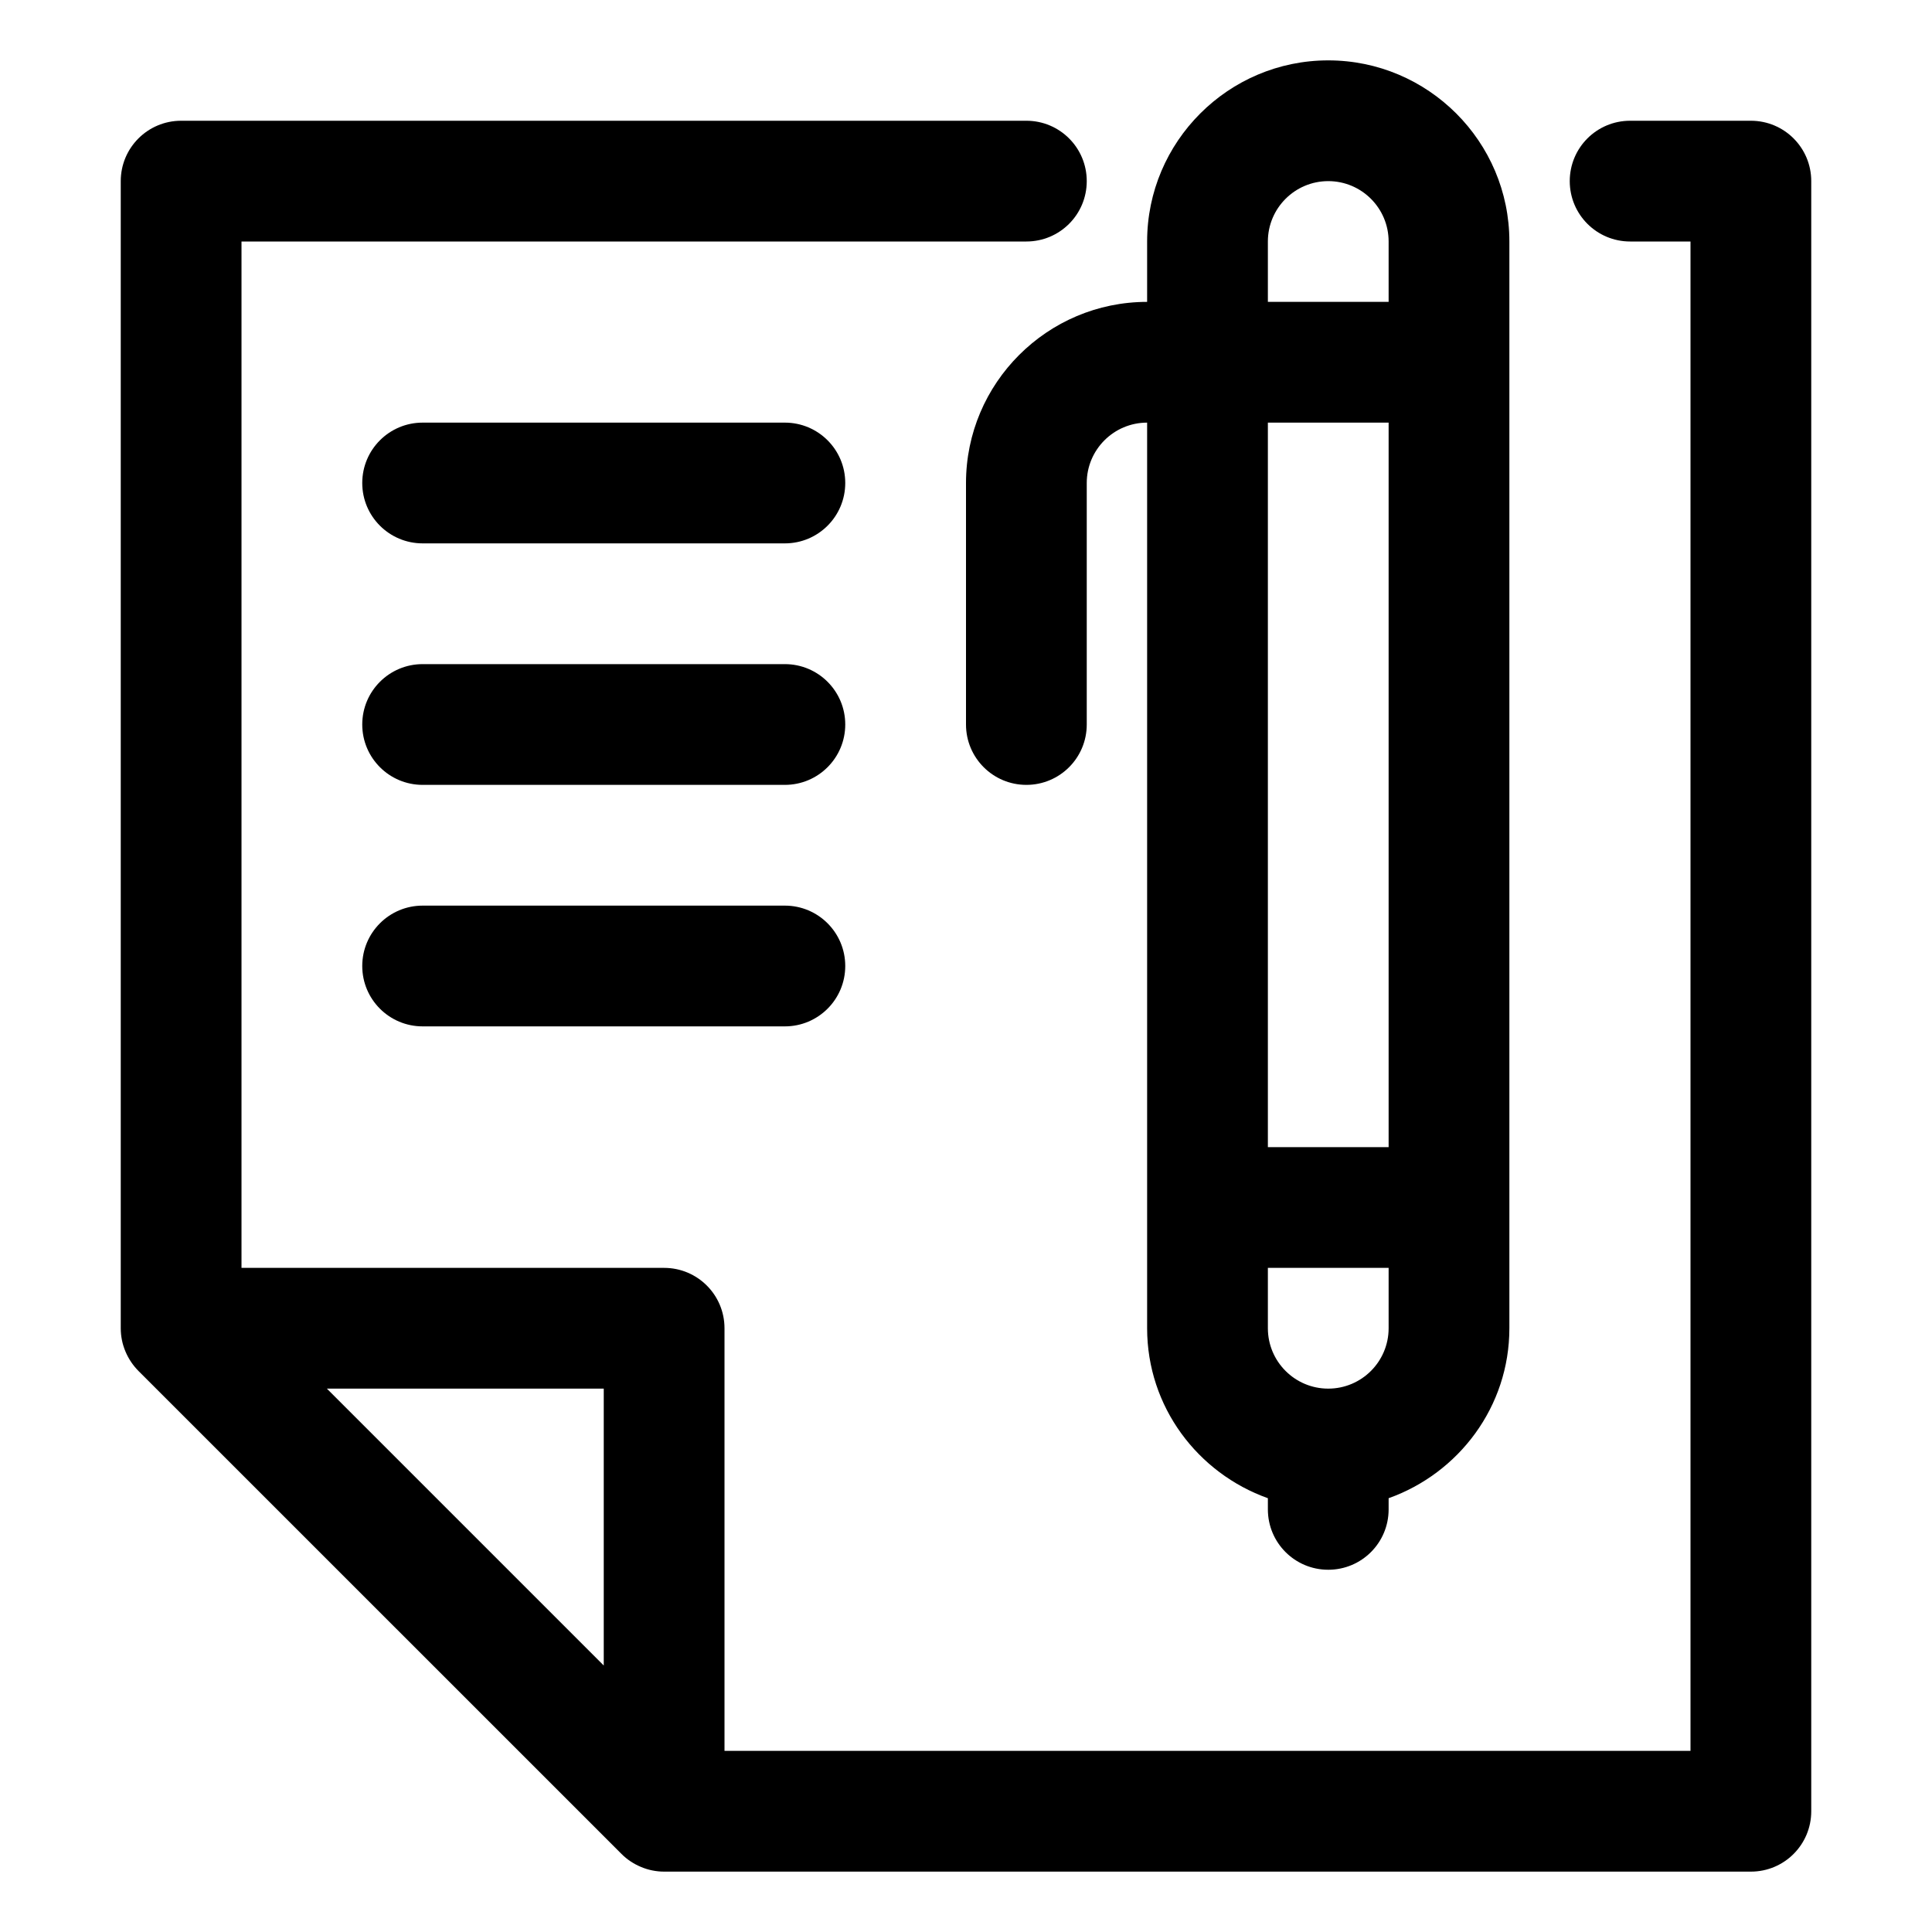
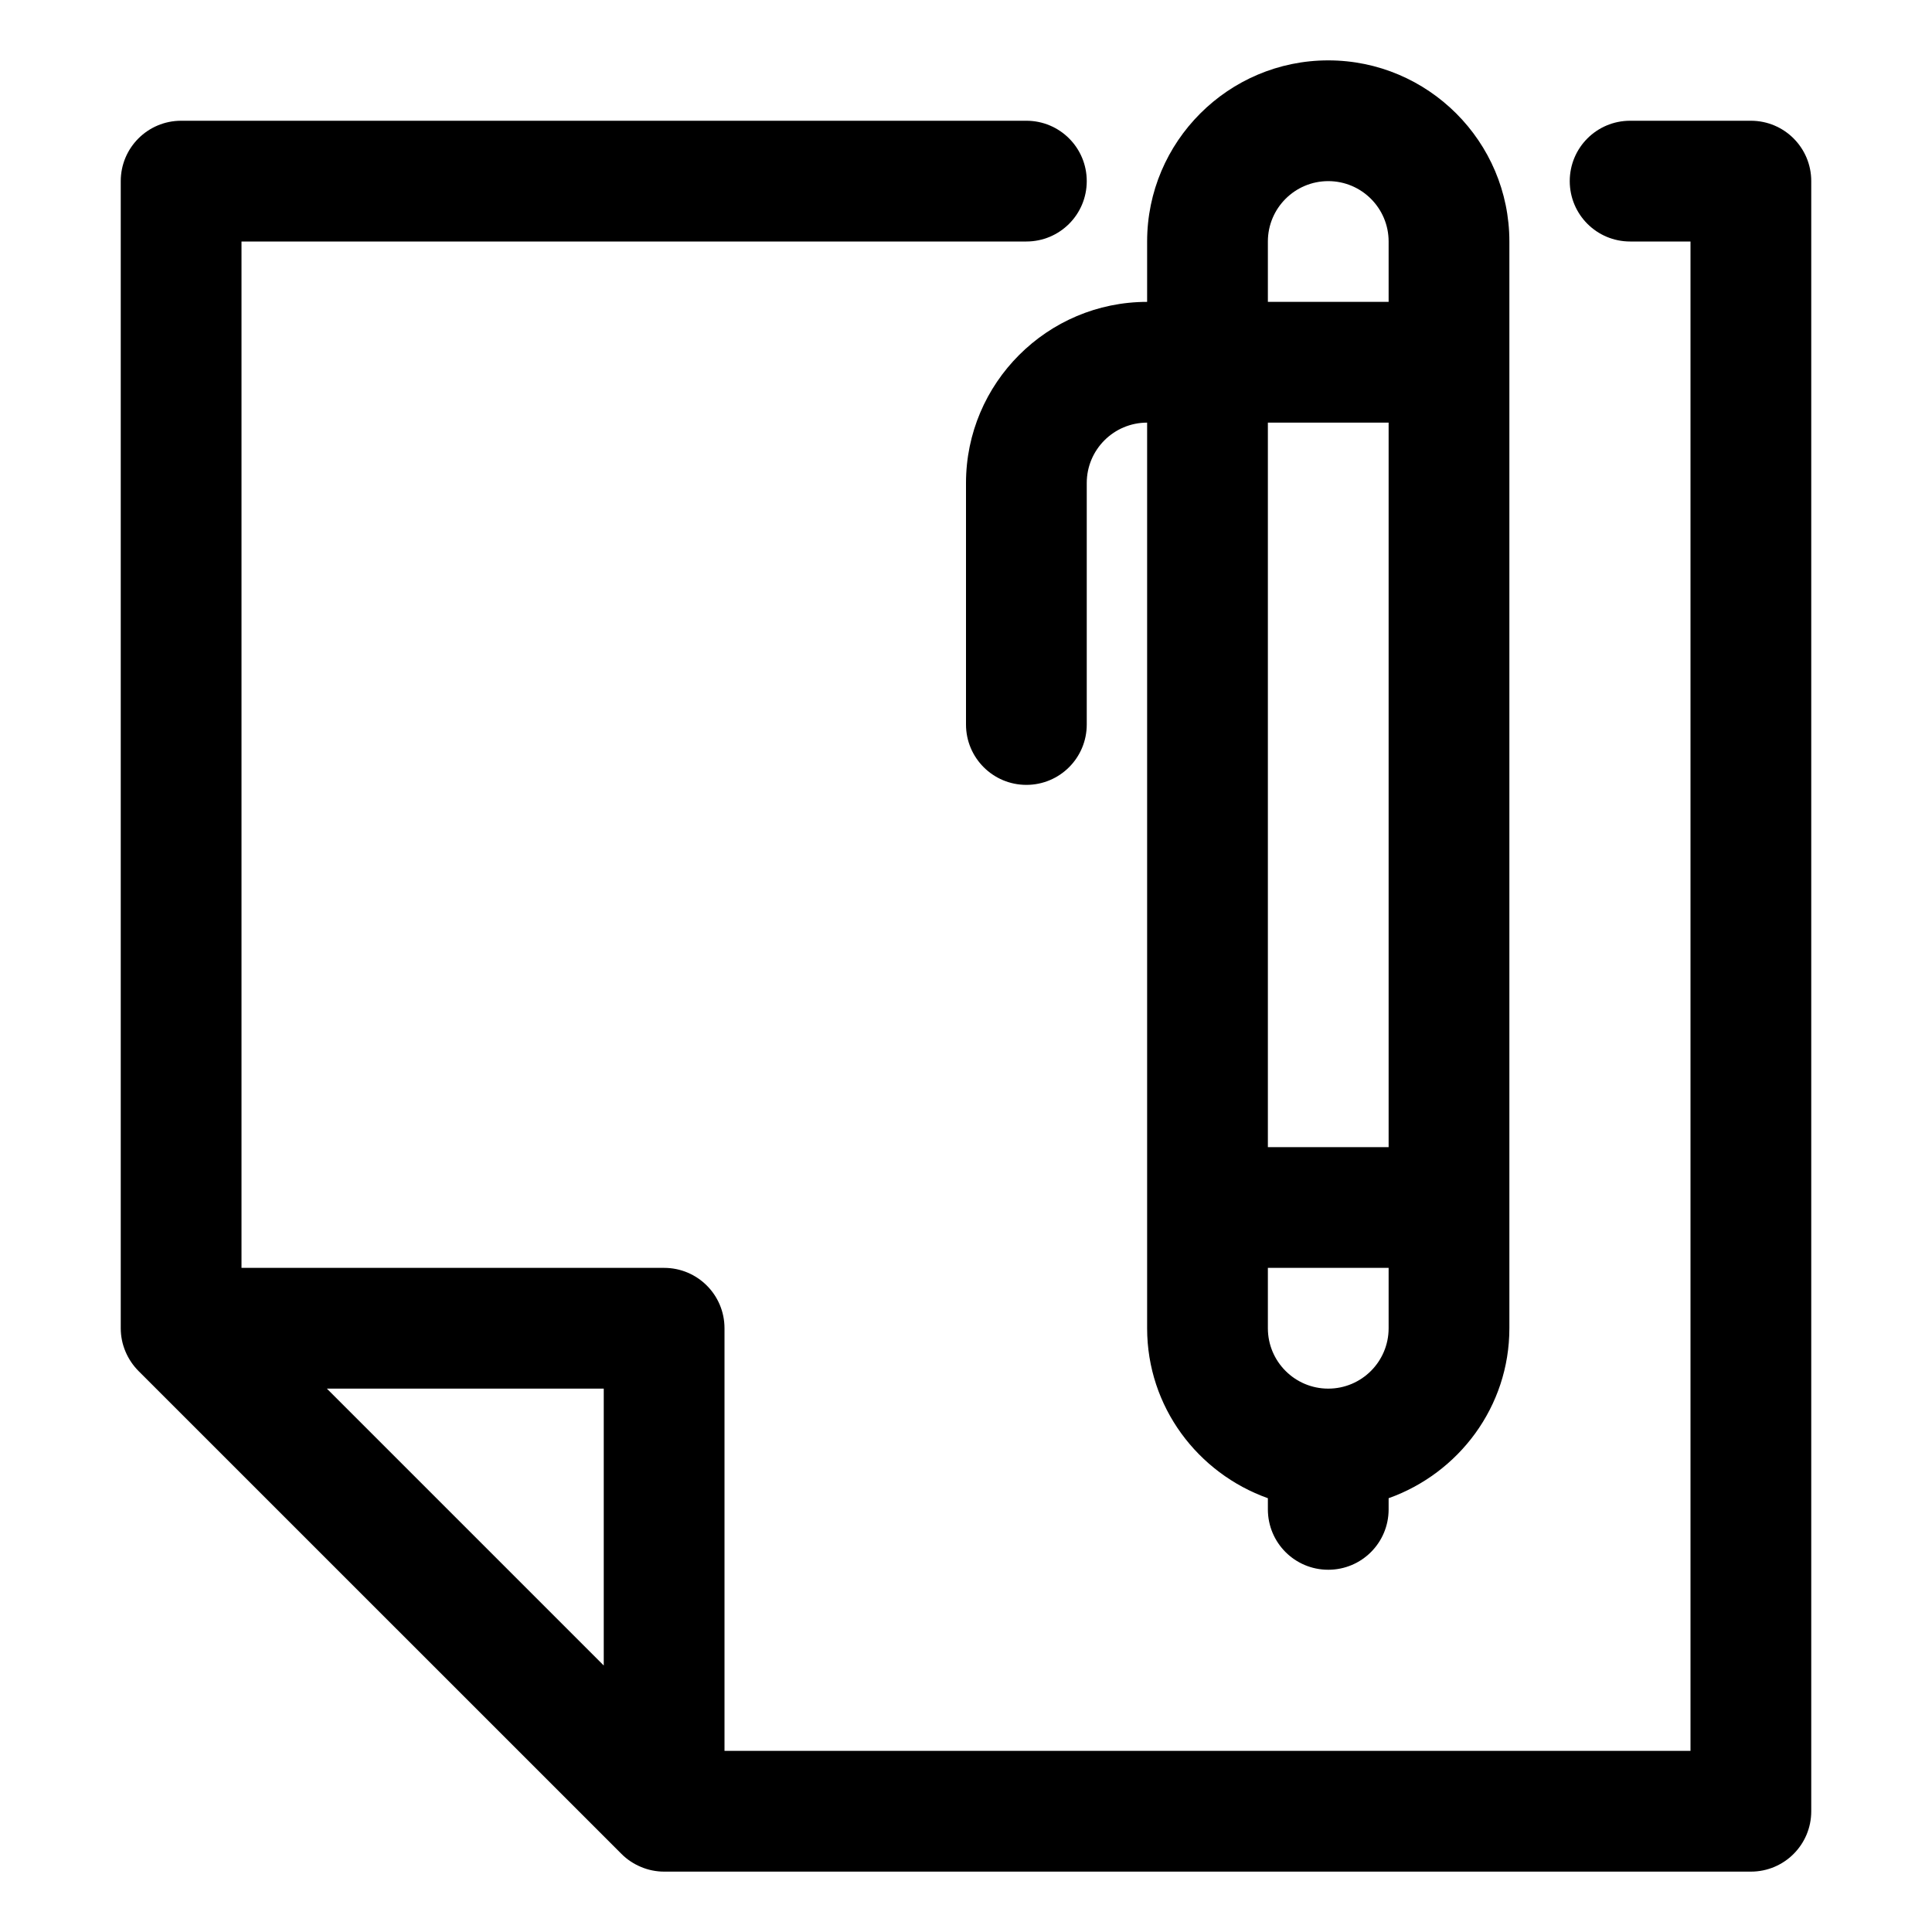
<svg xmlns="http://www.w3.org/2000/svg" width="32" height="32" enable-background="new 0 0 32 32" viewBox="0 0 32 32" id="copywriting">
  <path d="M16,8v4c0,0.553,0.448,1,1,1c0.553,0,1-0.447,1-1V8c0-0.552,0.448-1,1-1v15c0,1.302,0.839,2.401,2,2.815V25   c0,0.553,0.447,1,1,1s1-0.447,1-1v-0.185c1.161-0.414,2-1.514,2-2.815V4c0-1.654-1.346-3-3-3s-3,1.346-3,3v1   C17.346,5,16,6.346,16,8z M21,4c0-0.552,0.448-1,1-1s1,0.448,1,1v1h-2V4z M21,7h2v12h-2V7z M21,21h2v1c0,0.552-0.448,1-1,1   s-1-0.448-1-1V21z" />
  <path d="M29,2h-2c-0.553,0-1,0.447-1,1s0.447,1,1,1h1v25H12v-7c0-0.553-0.448-1-1-1H4V4h13c0.553,0,1-0.447,1-1s-0.447-1-1-1H3   C2.448,2,2,2.447,2,3v19c0,0.134,0.027,0.265,0.078,0.385c0.051,0.122,0.125,0.231,0.216,0.323l7.999,7.998   c0.091,0.092,0.201,0.165,0.323,0.216C10.736,30.973,10.867,31,11,31h18c0.553,0,1-0.447,1-1V3C30,2.447,29.553,2,29,2z M10,27.586   L5.414,23H10V27.586z" />
-   <path d="M13 7H7C6.448 7 6 7.447 6 8s.448 1 1 1h6c.552 0 1-.447 1-1S13.552 7 13 7zM13 11H7c-.552 0-1 .447-1 1s.448 1 1 1h6c.552 0 1-.447 1-1S13.552 11 13 11zM13 15H7c-.552 0-1 .447-1 1s.448 1 1 1h6c.552 0 1-.447 1-1S13.552 15 13 15z" />
</svg>